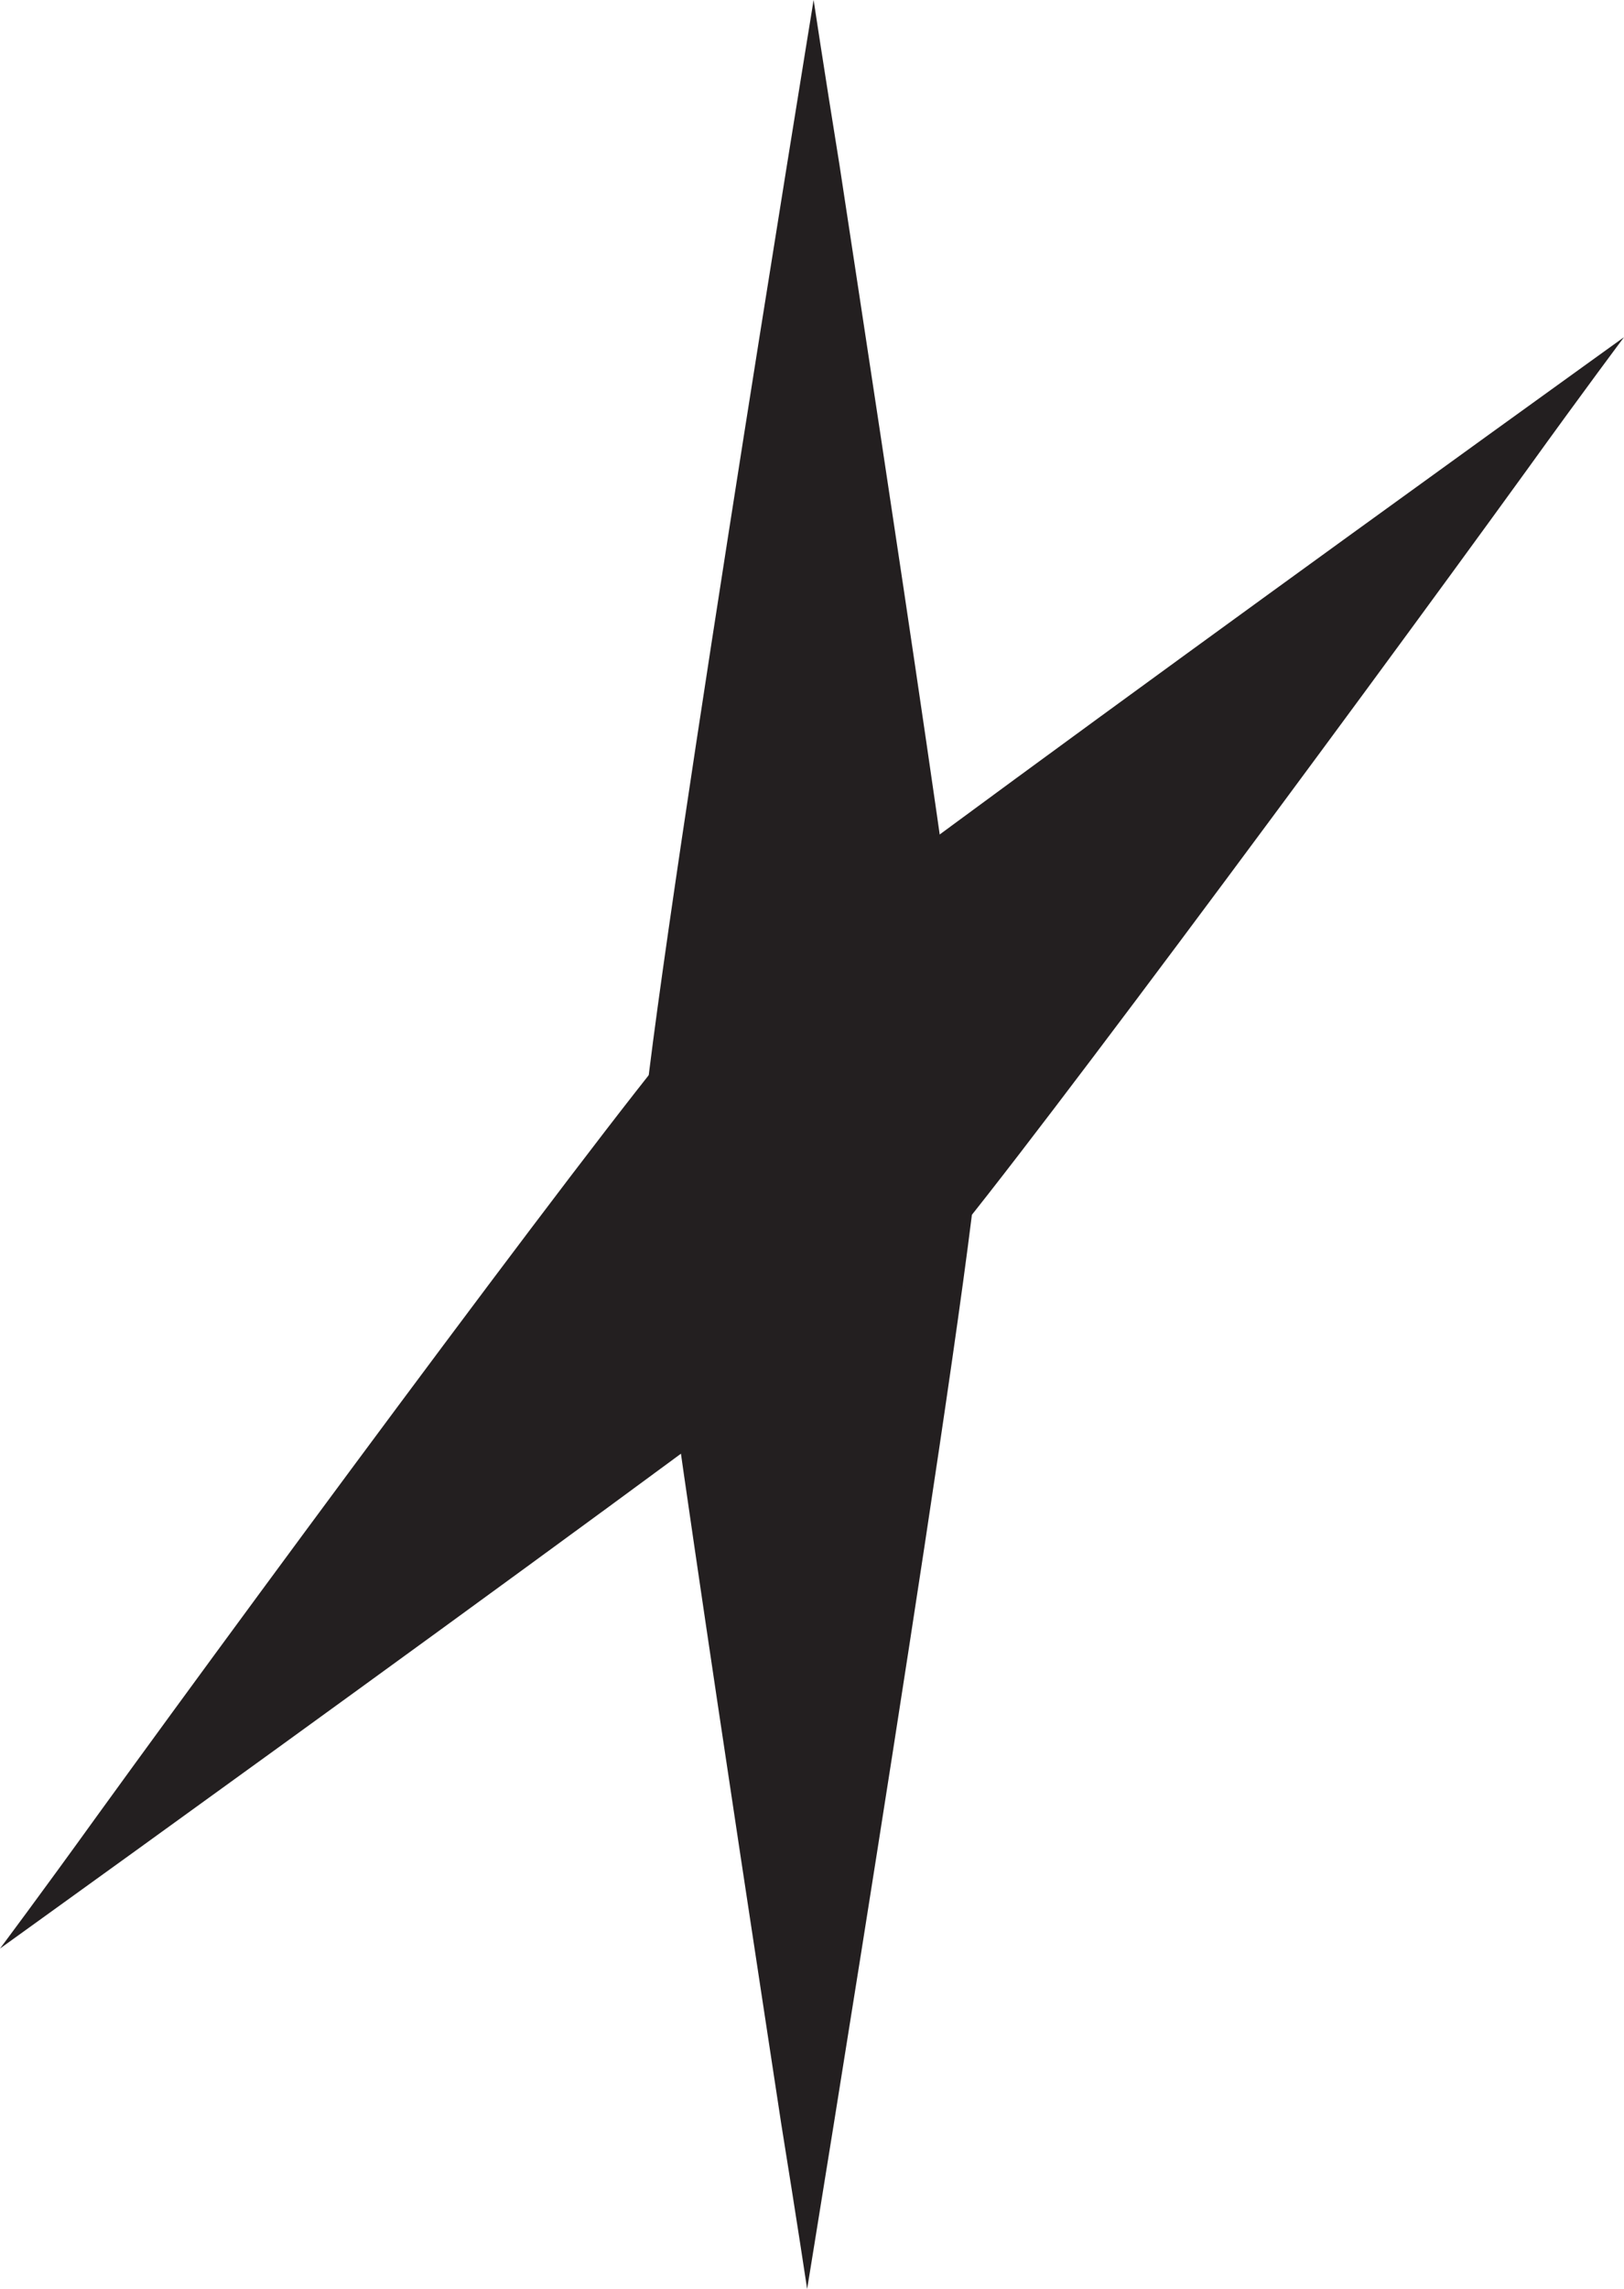
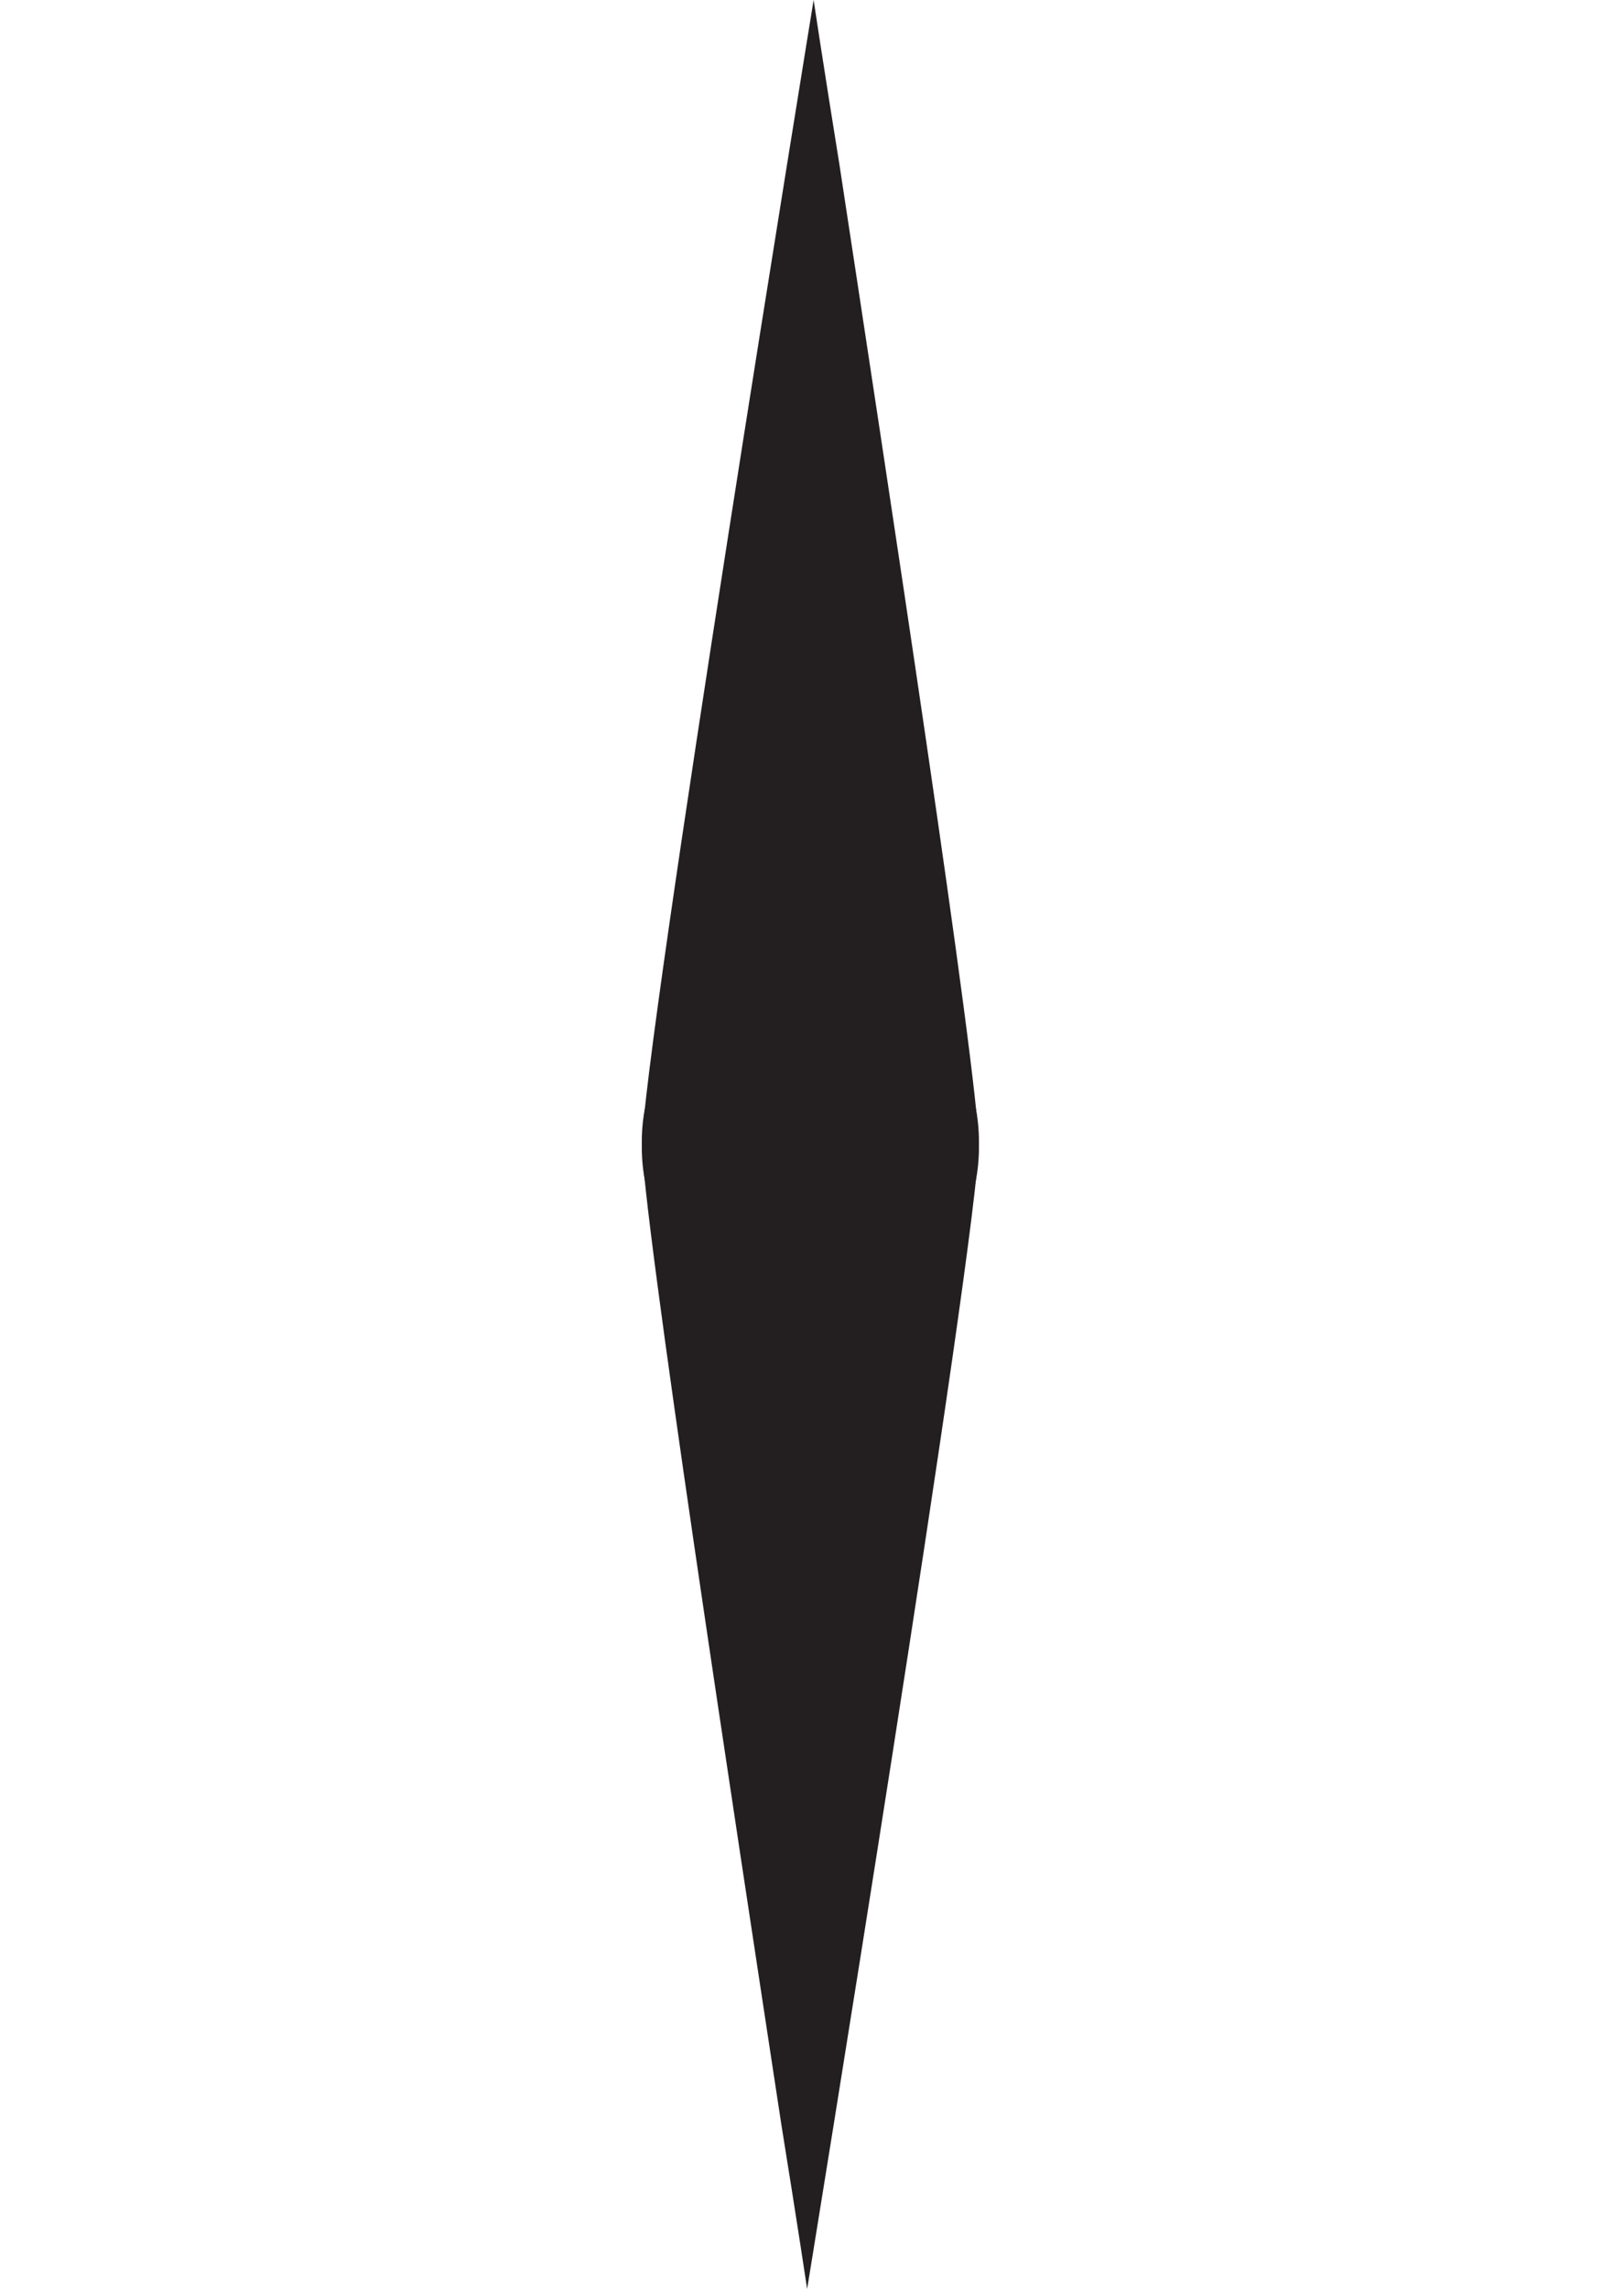
<svg xmlns="http://www.w3.org/2000/svg" id="Layer_2" data-name="Layer 2" viewBox="0 0 5.01 7.06">
  <defs>
    <style> .cls-1 { fill: #231f20; } </style>
  </defs>
  <g id="Layer_1-2" data-name="Layer 1">
    <g>
      <g>
        <path class="cls-1" d="M3.02,3.52c0-.29-.23-.52-.52-.52s-.52,.23-.52,.52c0,.22,.29,2.11,.43,3.03,.05,.31,.08,.51,.08,.51,0,0,.53-3.25,.53-3.54Z" />
        <path class="cls-1" d="M1.98,3.54c0,.29,.23,.52,.52,.52s.52-.23,.52-.52c0-.22-.29-2.11-.43-3.03-.05-.31-.08-.51-.08-.51,0,0-.53,3.25-.53,3.54Z" />
      </g>
      <g>
-         <path class="cls-1" d="M2.88,3.89c.2-.2,.21-.53,0-.74s-.53-.21-.74,0c-.15,.15-1.29,1.69-1.84,2.45-.18,.25-.3,.41-.3,.41,0,0,2.67-1.92,2.88-2.12Z" />
-         <path class="cls-1" d="M2.13,3.16c-.2,.2-.21,.53,0,.74s.53,.21,.74,0c.15-.15,1.29-1.69,1.84-2.45,.18-.25,.3-.41,.3-.41,0,0-2.67,1.92-2.88,2.12Z" />
-       </g>
+         </g>
    </g>
  </g>
</svg>